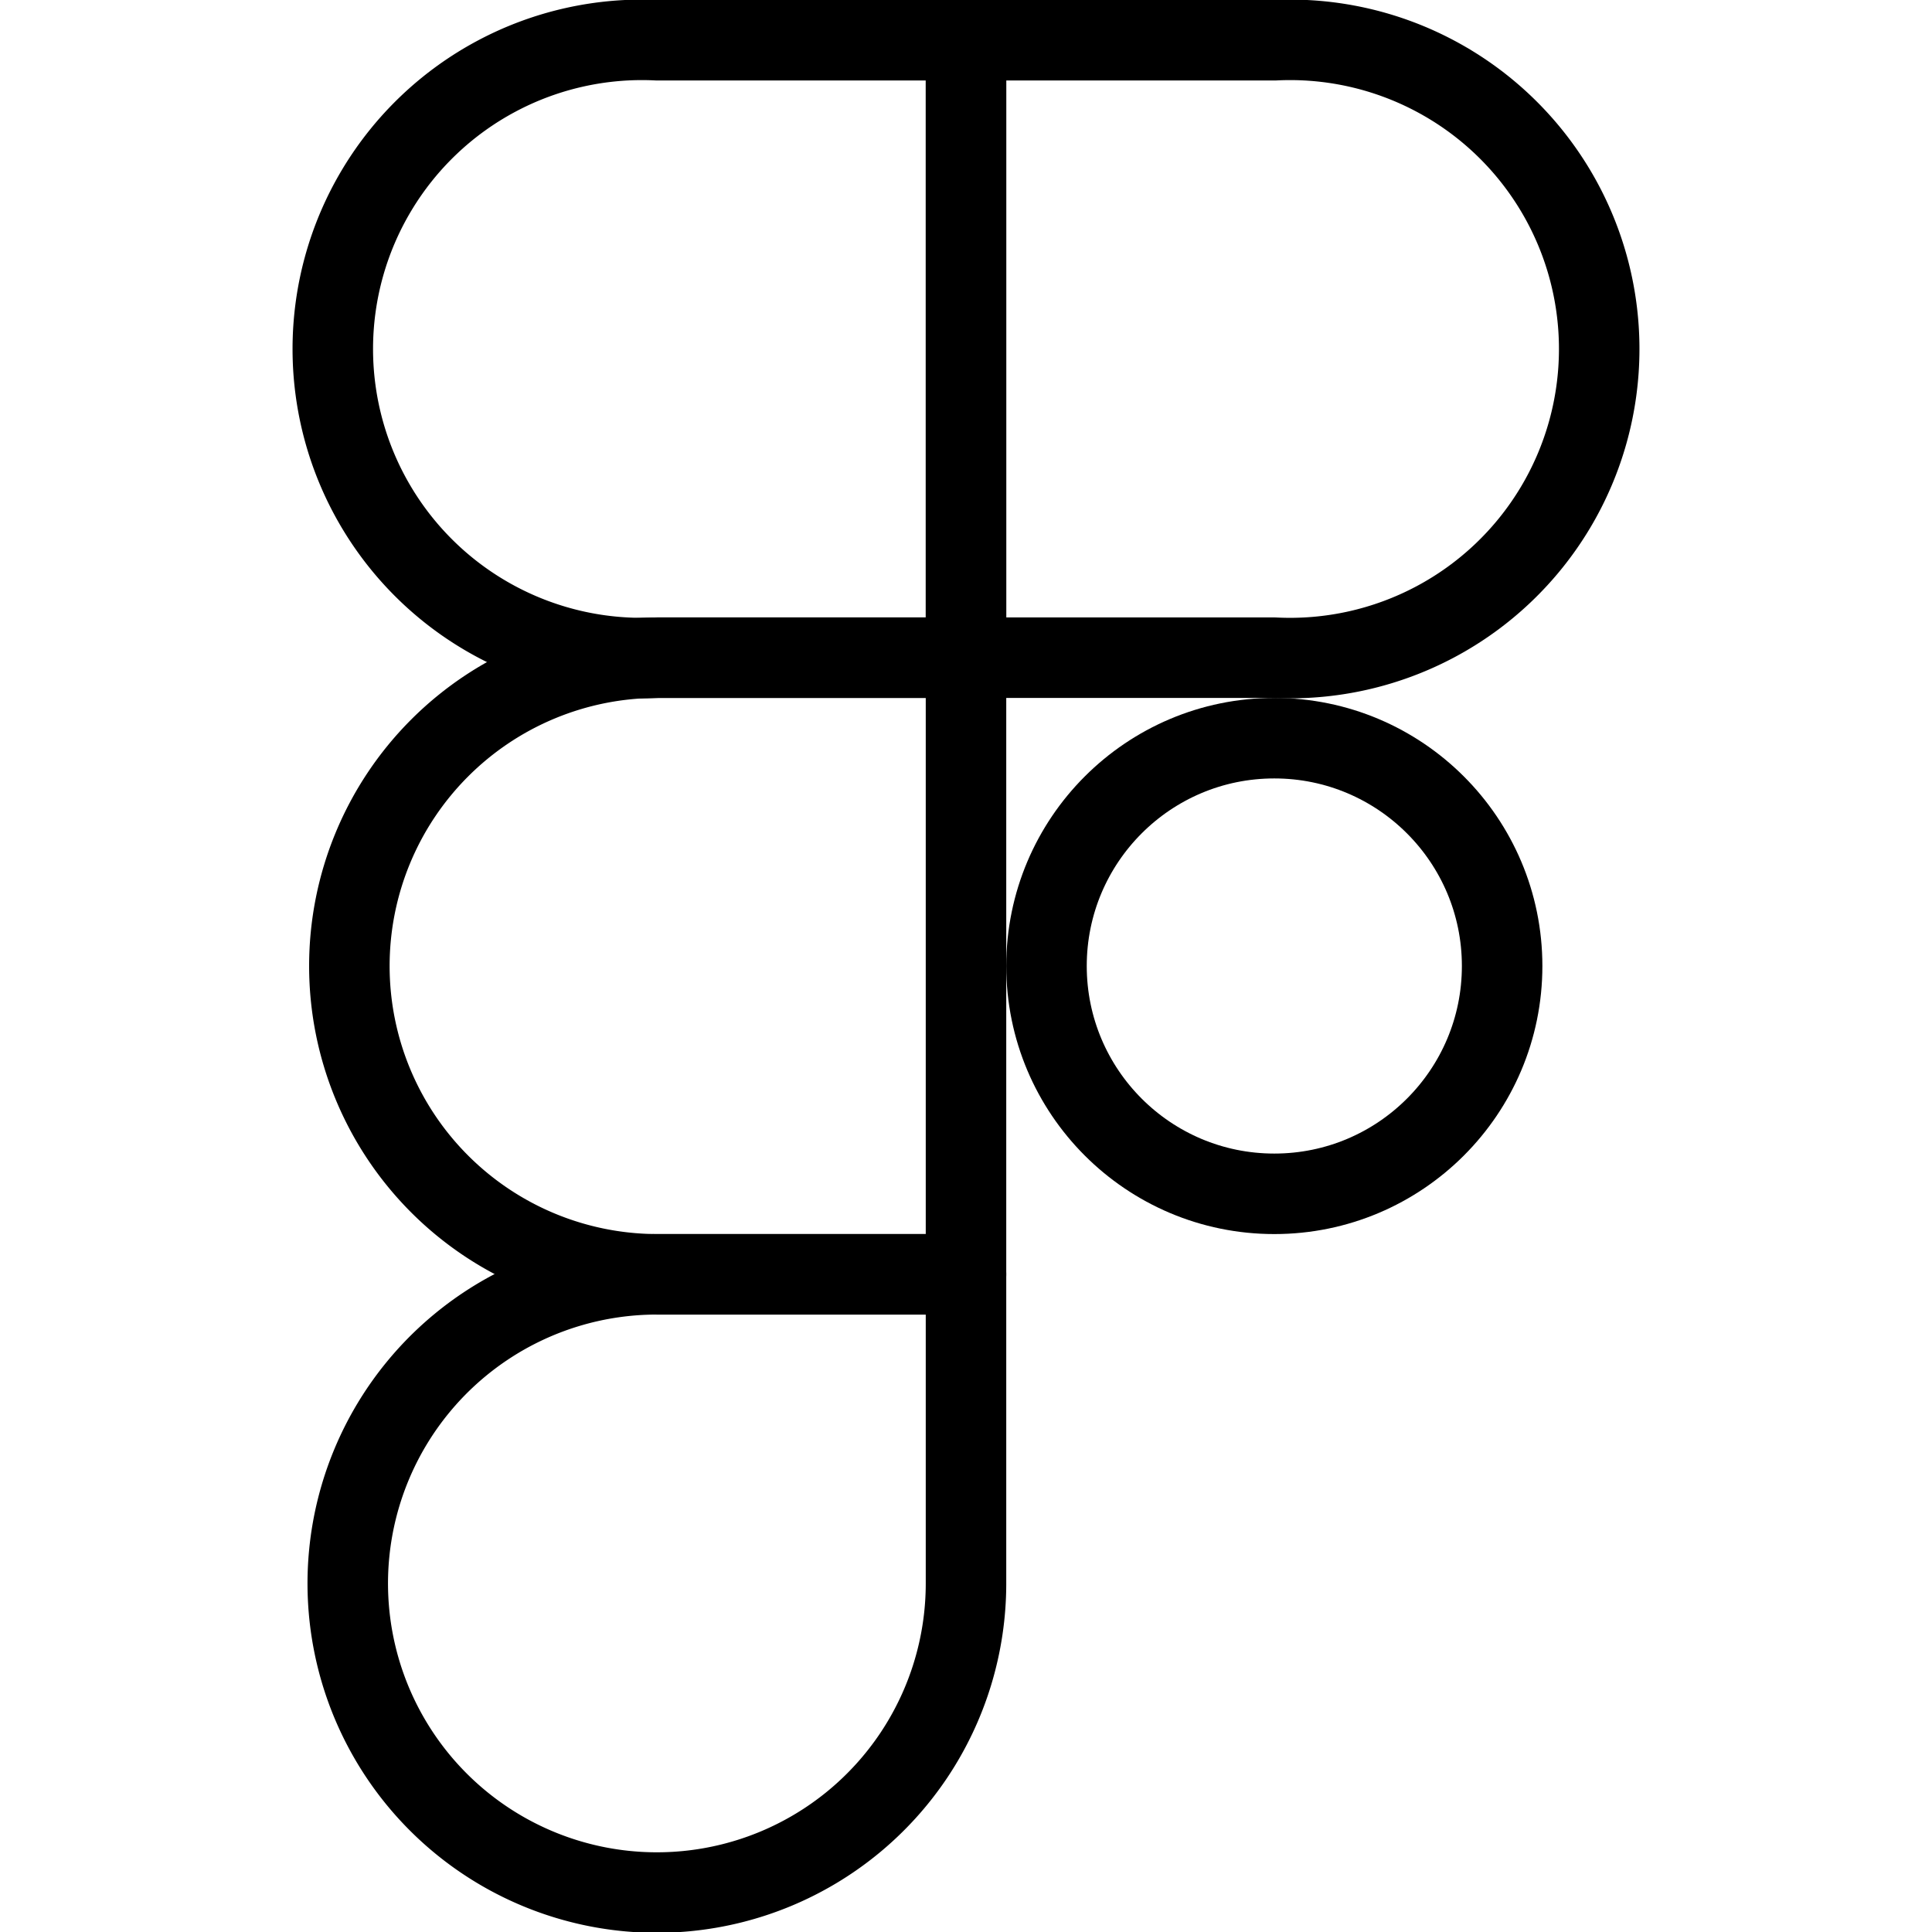
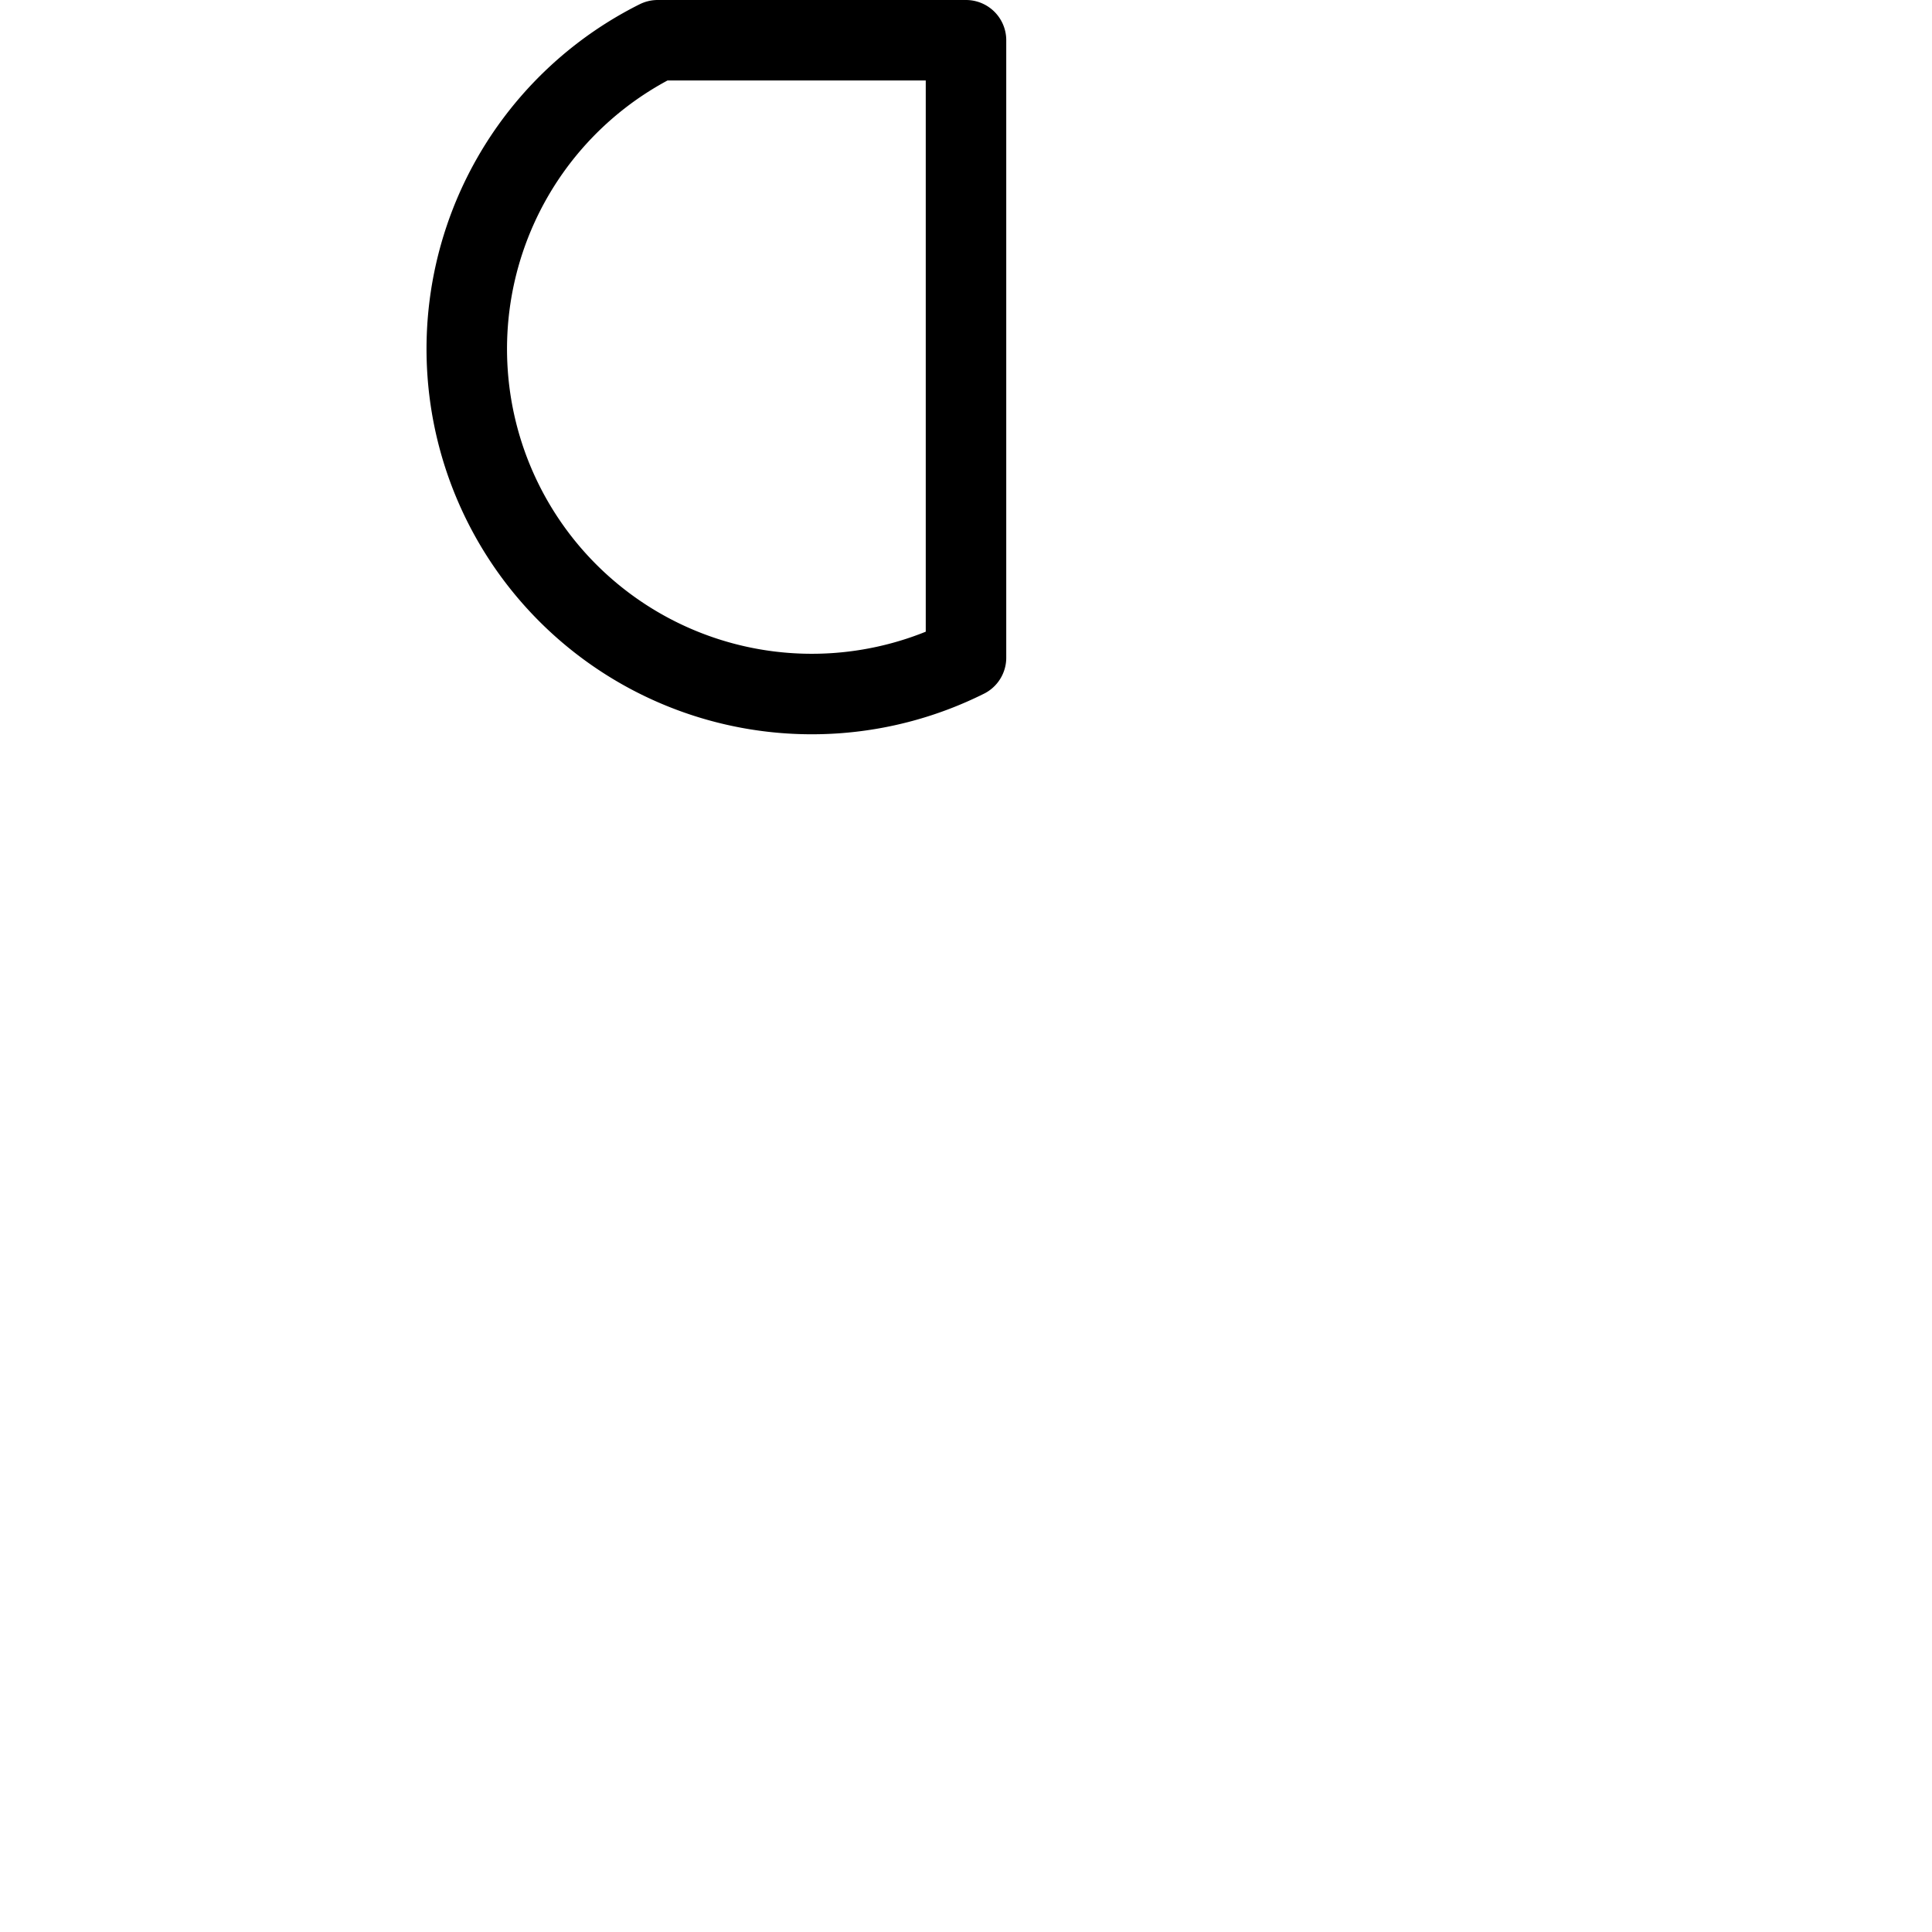
<svg xmlns="http://www.w3.org/2000/svg" viewBox="0 0 24 24">
  <g transform="matrix(1,0,0,1,0,0)">
    <g>
-       <circle cx="15.83" cy="12" r="2.83" style="fill: none;stroke: #000000;stroke-linecap: round;stroke-linejoin: round" />
-       <path d="M12,8.17H8.17A3.84,3.84,0,1,1,8.17.5H12Z" style="fill: none;stroke: #000000;stroke-linecap: round;stroke-linejoin: round" />
-       <path d="M12,8.17h3.83a3.84,3.84,0,1,0,0-7.67H12Z" style="fill: none;stroke: #000000;stroke-linecap: round;stroke-linejoin: round" />
-       <path d="M12,15.83H8.17a3.83,3.83,0,1,1,0-7.66H12Z" style="fill: none;stroke: #000000;stroke-linecap: round;stroke-linejoin: round" />
-       <path d="M12,19.67a3.84,3.84,0,1,1-3.83-3.84H12Z" style="fill: none;stroke: #000000;stroke-linecap: round;stroke-linejoin: round" />
+       <path d="M12,8.17A3.84,3.84,0,1,1,8.17.5H12Z" style="fill: none;stroke: #000000;stroke-linecap: round;stroke-linejoin: round" />
    </g>
  </g>
</svg>